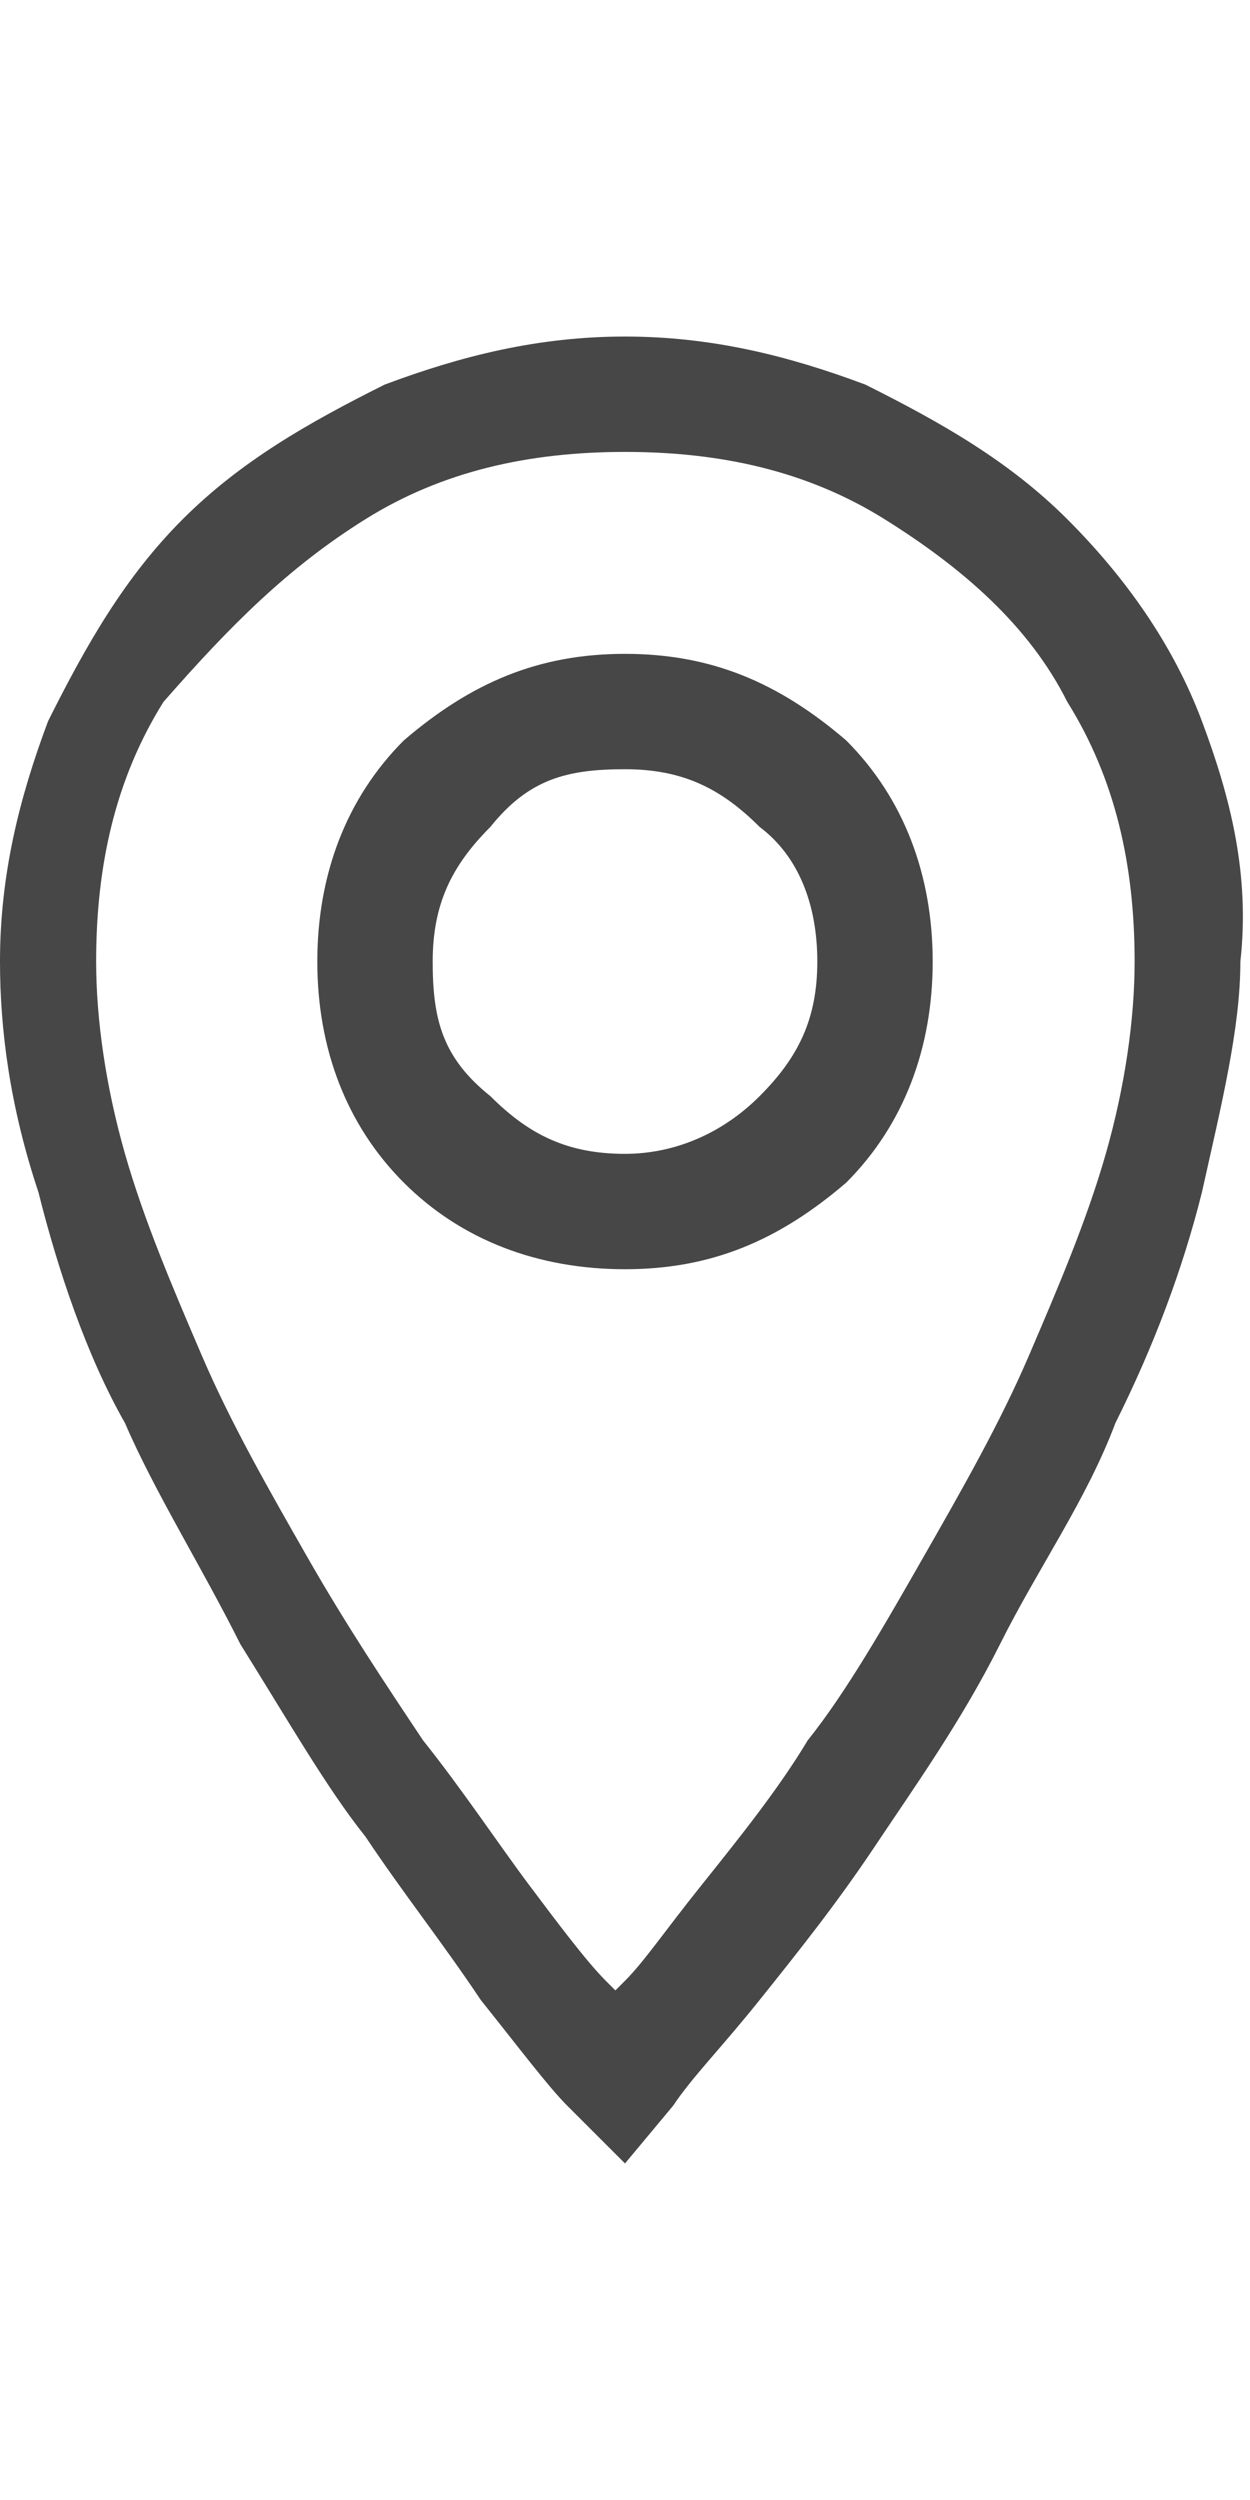
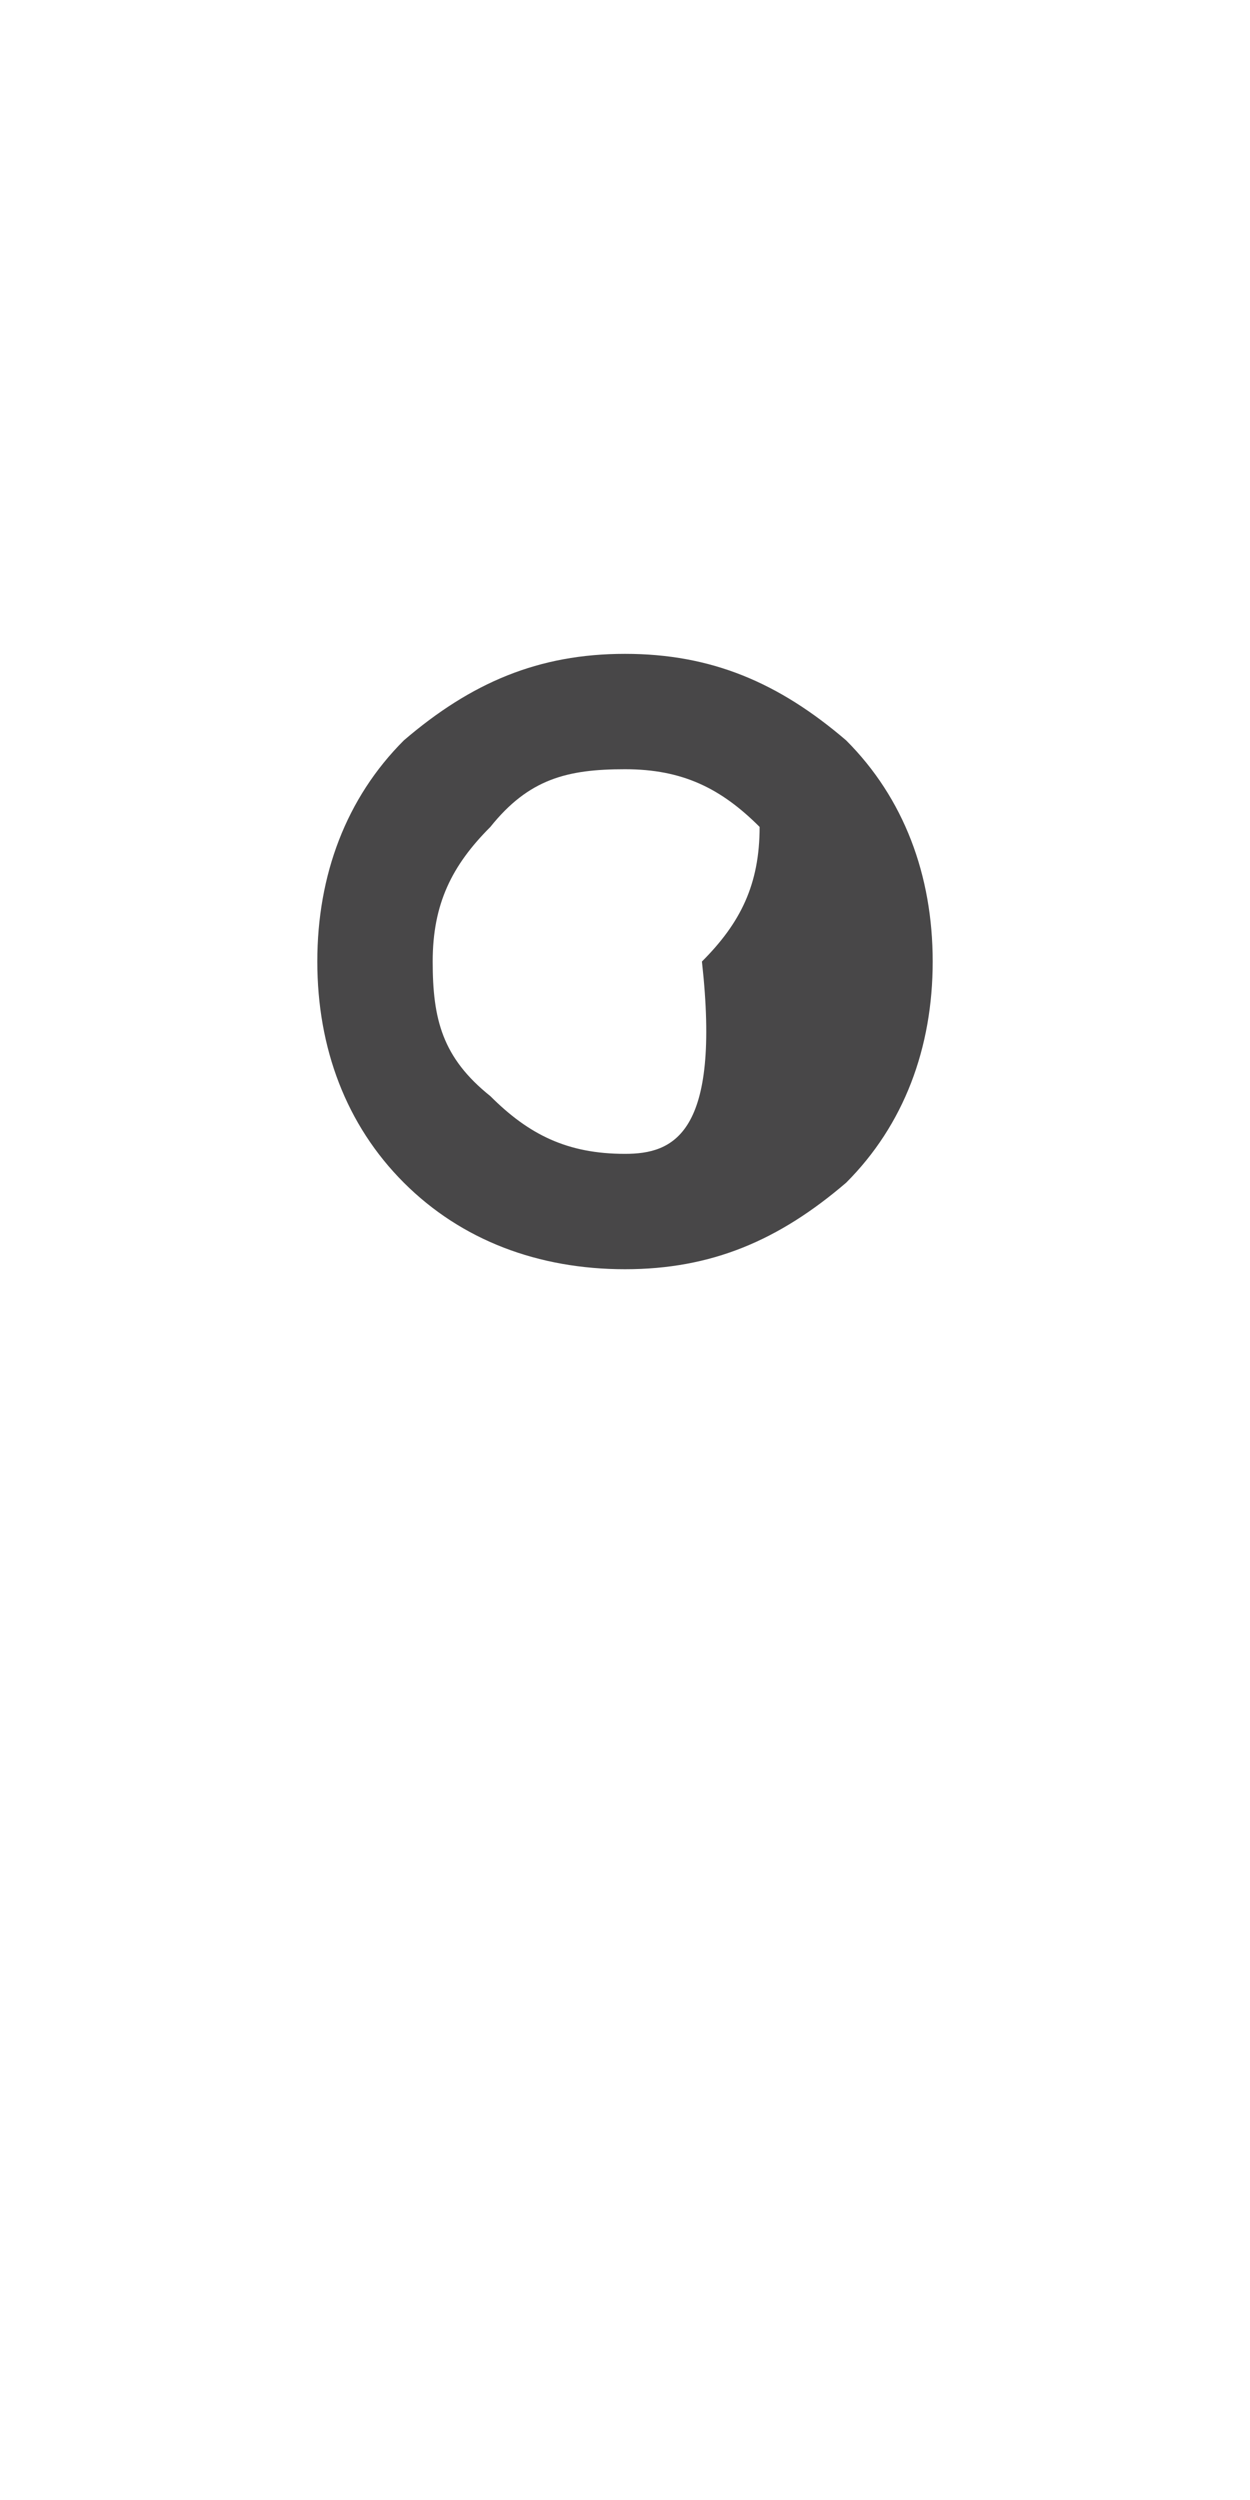
<svg xmlns="http://www.w3.org/2000/svg" version="1.1" id="Layer_1" x="0px" y="0px" width="13px" height="26px" viewBox="0 0 13 26" enable-background="new 0 0 13 26" xml:space="preserve">
  <g>
-     <path fill="#484748" d="M6.5,6.8c-0.9,0-1.6,0.3-2.3,0.9C3.6,8.3,3.3,9.1,3.3,10c0,0.9,0.3,1.7,0.9,2.3c0.6,0.6,1.4,0.9,2.3,0.9   c0.9,0,1.6-0.3,2.3-0.9c0.6-0.6,0.9-1.4,0.9-2.3c0-0.9-0.3-1.7-0.9-2.3C8.1,7.1,7.4,6.8,6.5,6.8z M6.5,12c-0.6,0-1-0.2-1.4-0.6   C4.6,11,4.5,10.6,4.5,10c0-0.6,0.2-1,0.6-1.4C5.5,8.1,5.9,8,6.5,8c0.6,0,1,0.2,1.4,0.6C8.3,8.9,8.5,9.4,8.5,10c0,0.6-0.2,1-0.6,1.4   C7.5,11.8,7,12,6.5,12z" />
-     <path fill="#484748" d="M12.5,7.5c-0.3-0.8-0.8-1.5-1.4-2.1C10.5,4.8,9.8,4.4,9,4C8.2,3.7,7.4,3.5,6.5,3.5C5.6,3.5,4.8,3.7,4,4   C3.2,4.4,2.5,4.8,1.9,5.4C1.3,6,0.9,6.7,0.5,7.5C0.2,8.3,0,9.1,0,10c0,0.7,0.1,1.5,0.4,2.4c0.2,0.8,0.5,1.7,0.9,2.4   c0.3,0.7,0.8,1.5,1.2,2.3c0.5,0.8,0.9,1.5,1.3,2c0.4,0.6,0.8,1.1,1.2,1.7c0.4,0.5,0.7,0.9,0.9,1.1c0.2,0.2,0.3,0.3,0.4,0.4l0.2,0.2   L7,21.9c0.2-0.3,0.5-0.6,0.9-1.1c0.4-0.5,0.8-1,1.2-1.6c0.4-0.6,0.9-1.3,1.3-2.1c0.4-0.8,0.9-1.5,1.2-2.3c0.4-0.8,0.7-1.6,0.9-2.4   c0.2-0.9,0.4-1.7,0.4-2.4C13,9.1,12.8,8.3,12.5,7.5z M11.8,10c0,0.6-0.1,1.3-0.3,2c-0.2,0.7-0.5,1.4-0.8,2.1   c-0.3,0.7-0.7,1.4-1.1,2.1c-0.4,0.7-0.8,1.4-1.2,1.9c-0.3,0.5-0.7,1-1.1,1.5c-0.4,0.5-0.6,0.8-0.8,1c0,0-0.1,0.1-0.1,0.1l-0.1-0.1   c-0.2-0.2-0.5-0.6-0.8-1c-0.3-0.4-0.7-1-1.1-1.5c-0.4-0.6-0.8-1.2-1.2-1.9c-0.4-0.7-0.8-1.4-1.1-2.1c-0.3-0.7-0.6-1.4-0.8-2.1   c-0.2-0.7-0.3-1.4-0.3-2c0-1,0.2-1.9,0.7-2.7C2.4,6.5,3,5.9,3.8,5.4c0.8-0.5,1.7-0.7,2.7-0.7c1,0,1.9,0.2,2.7,0.7   c0.8,0.5,1.5,1.1,1.9,1.9C11.6,8.1,11.8,9,11.8,10z" />
+     <path fill="#484748" d="M6.5,6.8c-0.9,0-1.6,0.3-2.3,0.9C3.6,8.3,3.3,9.1,3.3,10c0,0.9,0.3,1.7,0.9,2.3c0.6,0.6,1.4,0.9,2.3,0.9   c0.9,0,1.6-0.3,2.3-0.9c0.6-0.6,0.9-1.4,0.9-2.3c0-0.9-0.3-1.7-0.9-2.3C8.1,7.1,7.4,6.8,6.5,6.8z M6.5,12c-0.6,0-1-0.2-1.4-0.6   C4.6,11,4.5,10.6,4.5,10c0-0.6,0.2-1,0.6-1.4C5.5,8.1,5.9,8,6.5,8c0.6,0,1,0.2,1.4,0.6c0,0.6-0.2,1-0.6,1.4   C7.5,11.8,7,12,6.5,12z" />
  </g>
</svg>